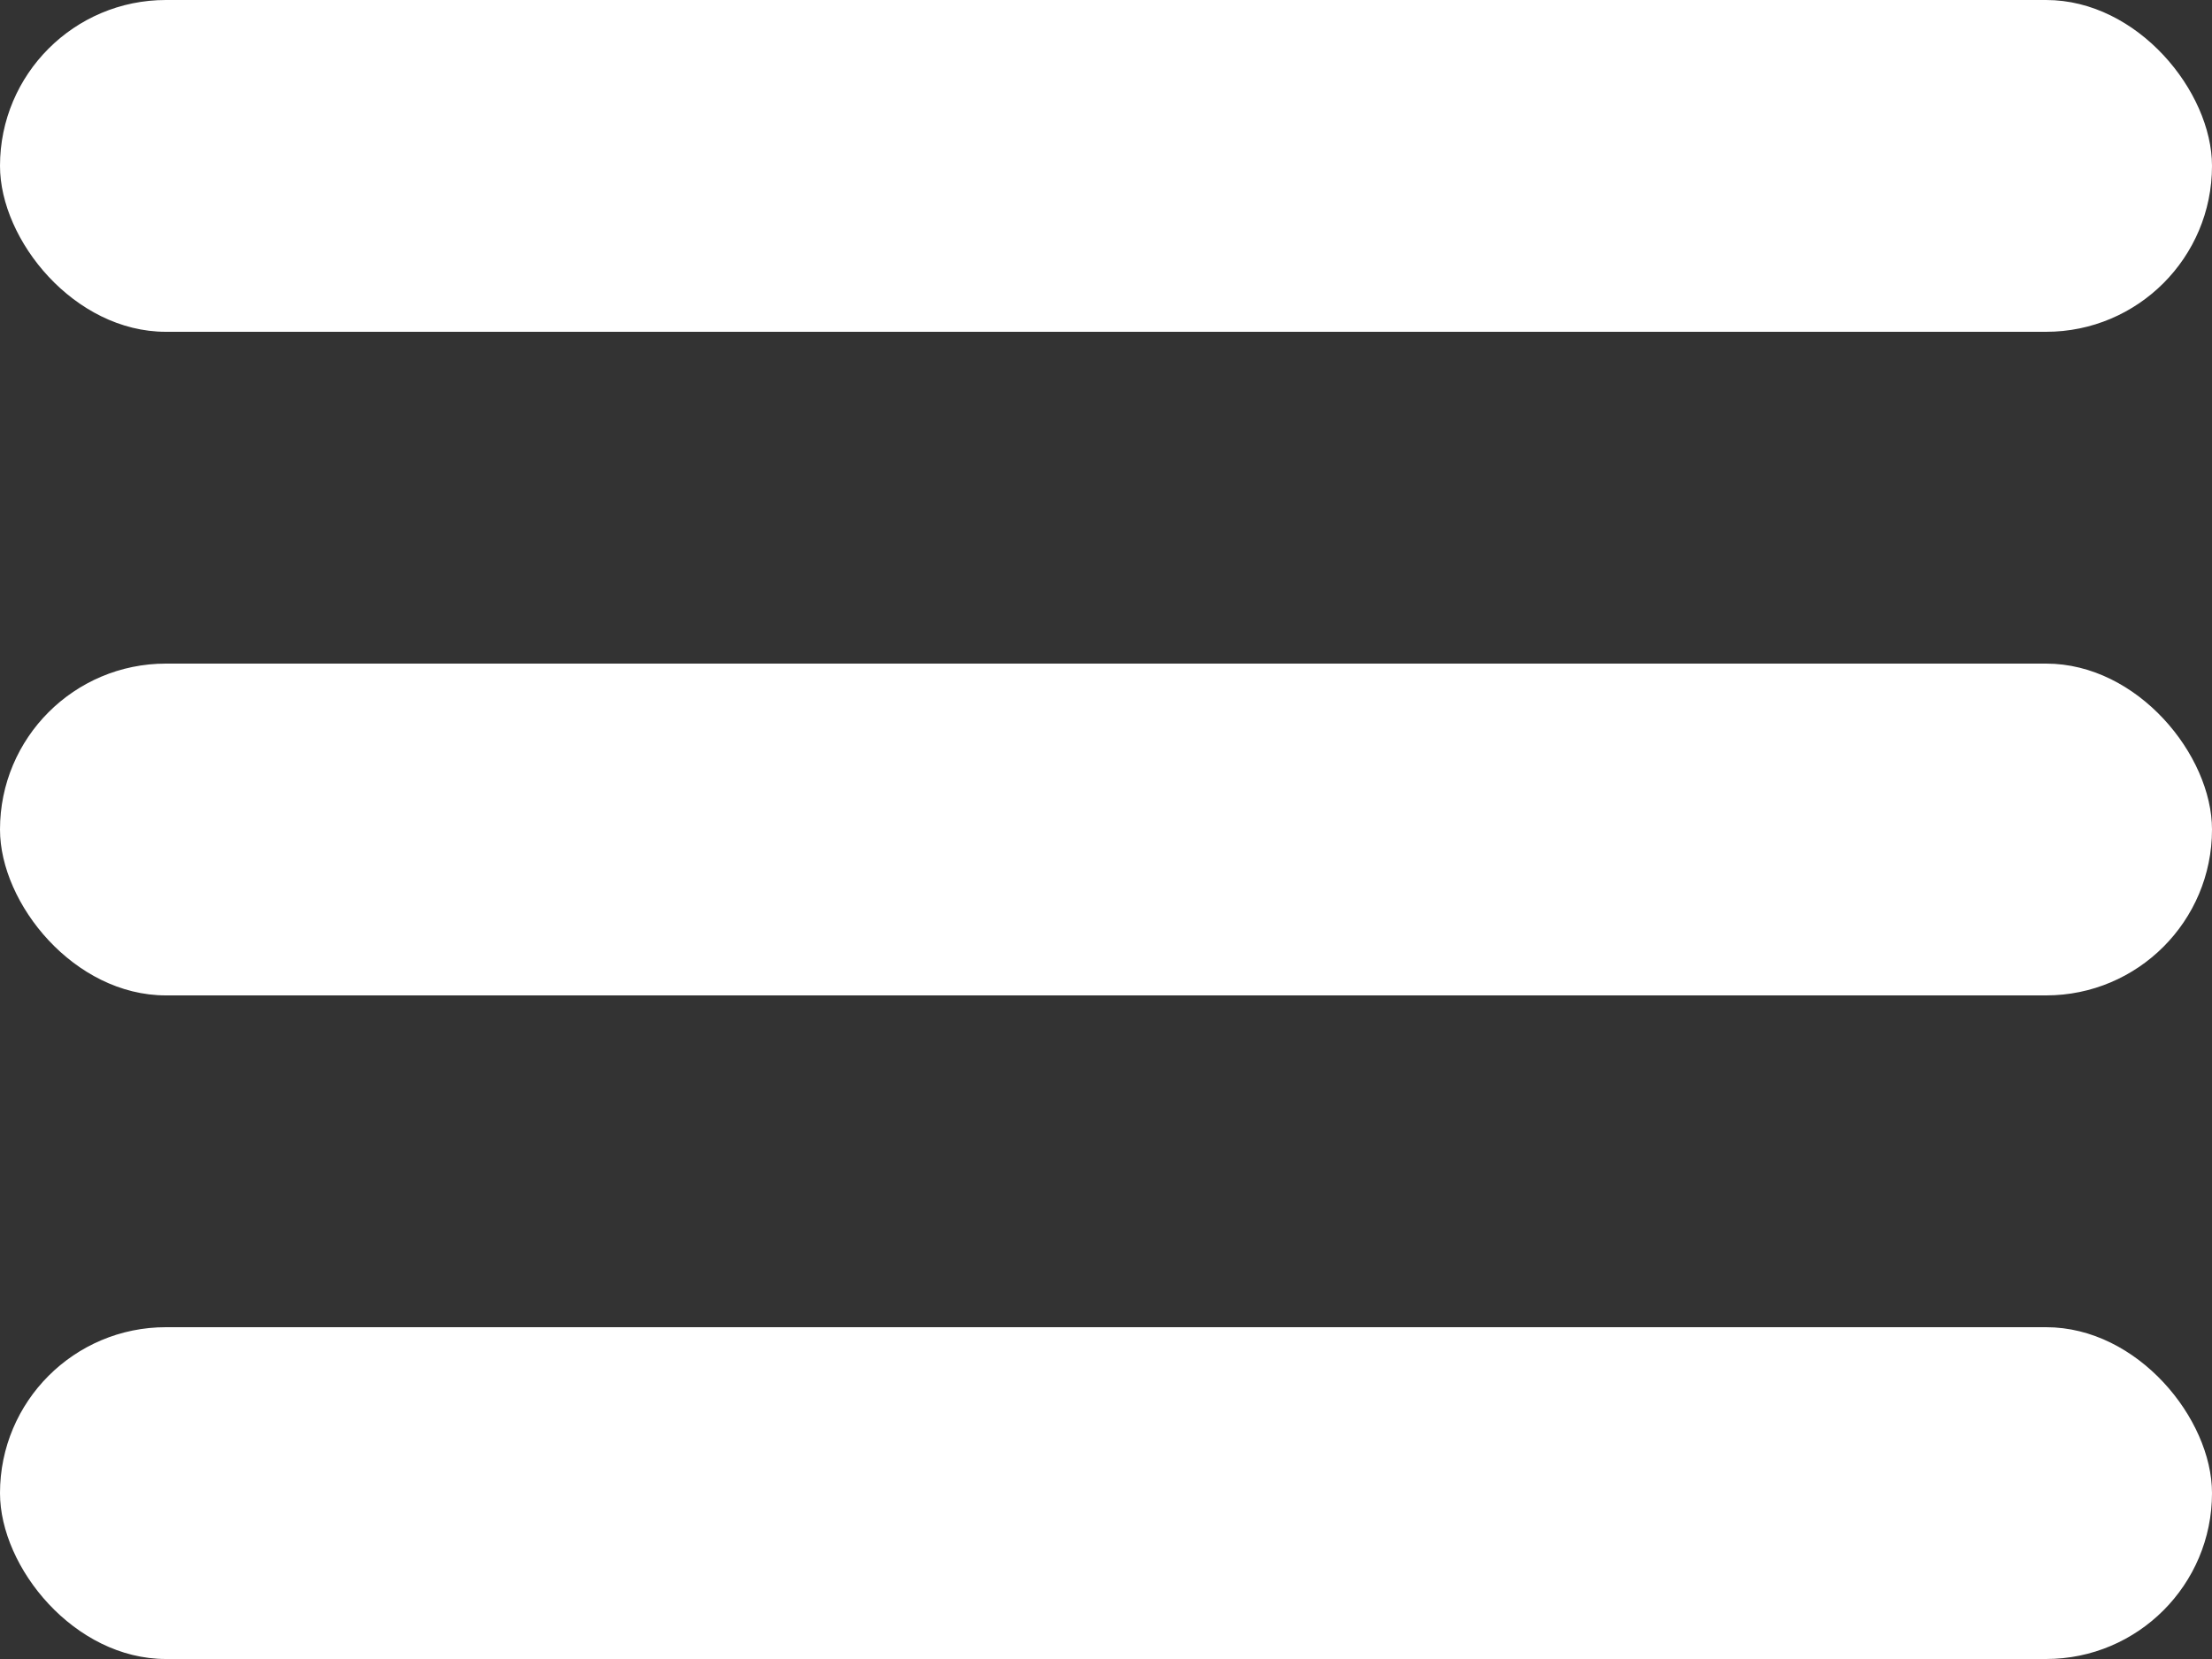
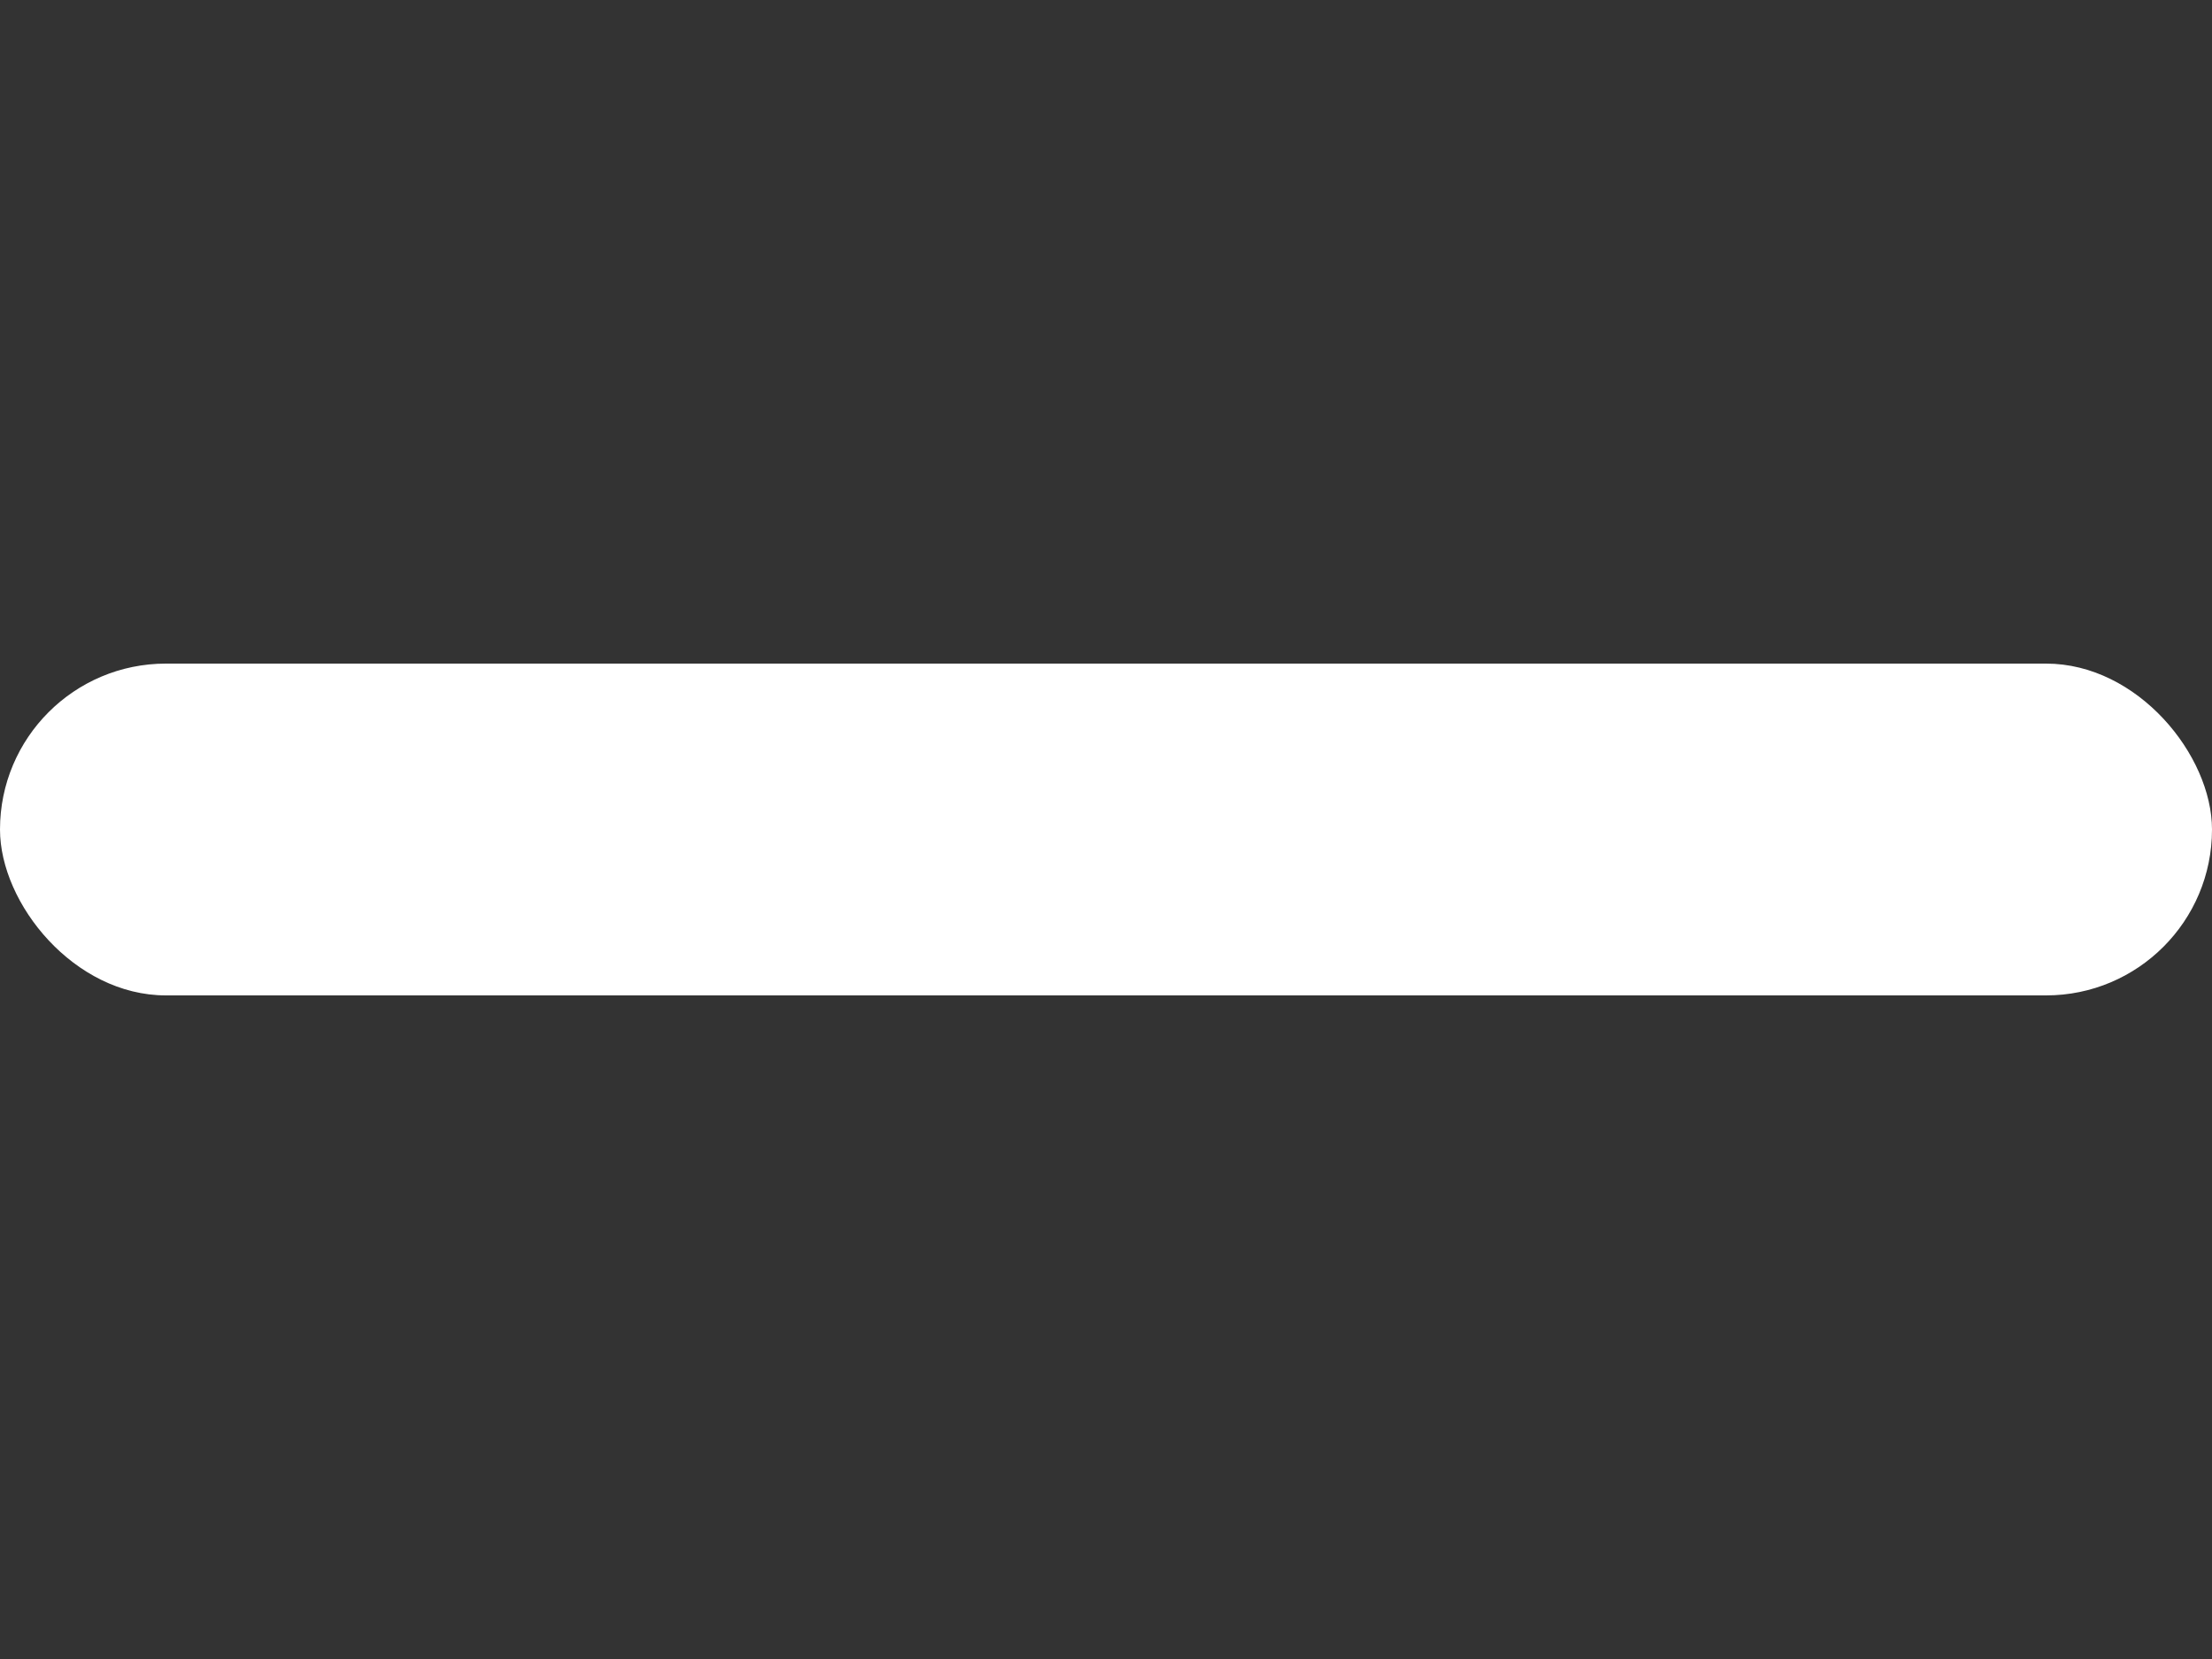
<svg xmlns="http://www.w3.org/2000/svg" width="40" height="30" viewBox="0 0 40 30">
  <rect x="0" y="0" width="40" height="30" fill="#333333" stroke="none" />
  <g transform="translate(-1286 -45)">
    <rect width="40" height="6" rx="3" transform="translate(1286 57)" fill="#fff" />
-     <rect width="40" height="6" rx="3" transform="translate(1286 45)" fill="#fff" />
-     <rect width="40" height="6" rx="3" transform="translate(1286 69)" fill="#fff" />
  </g>
</svg>